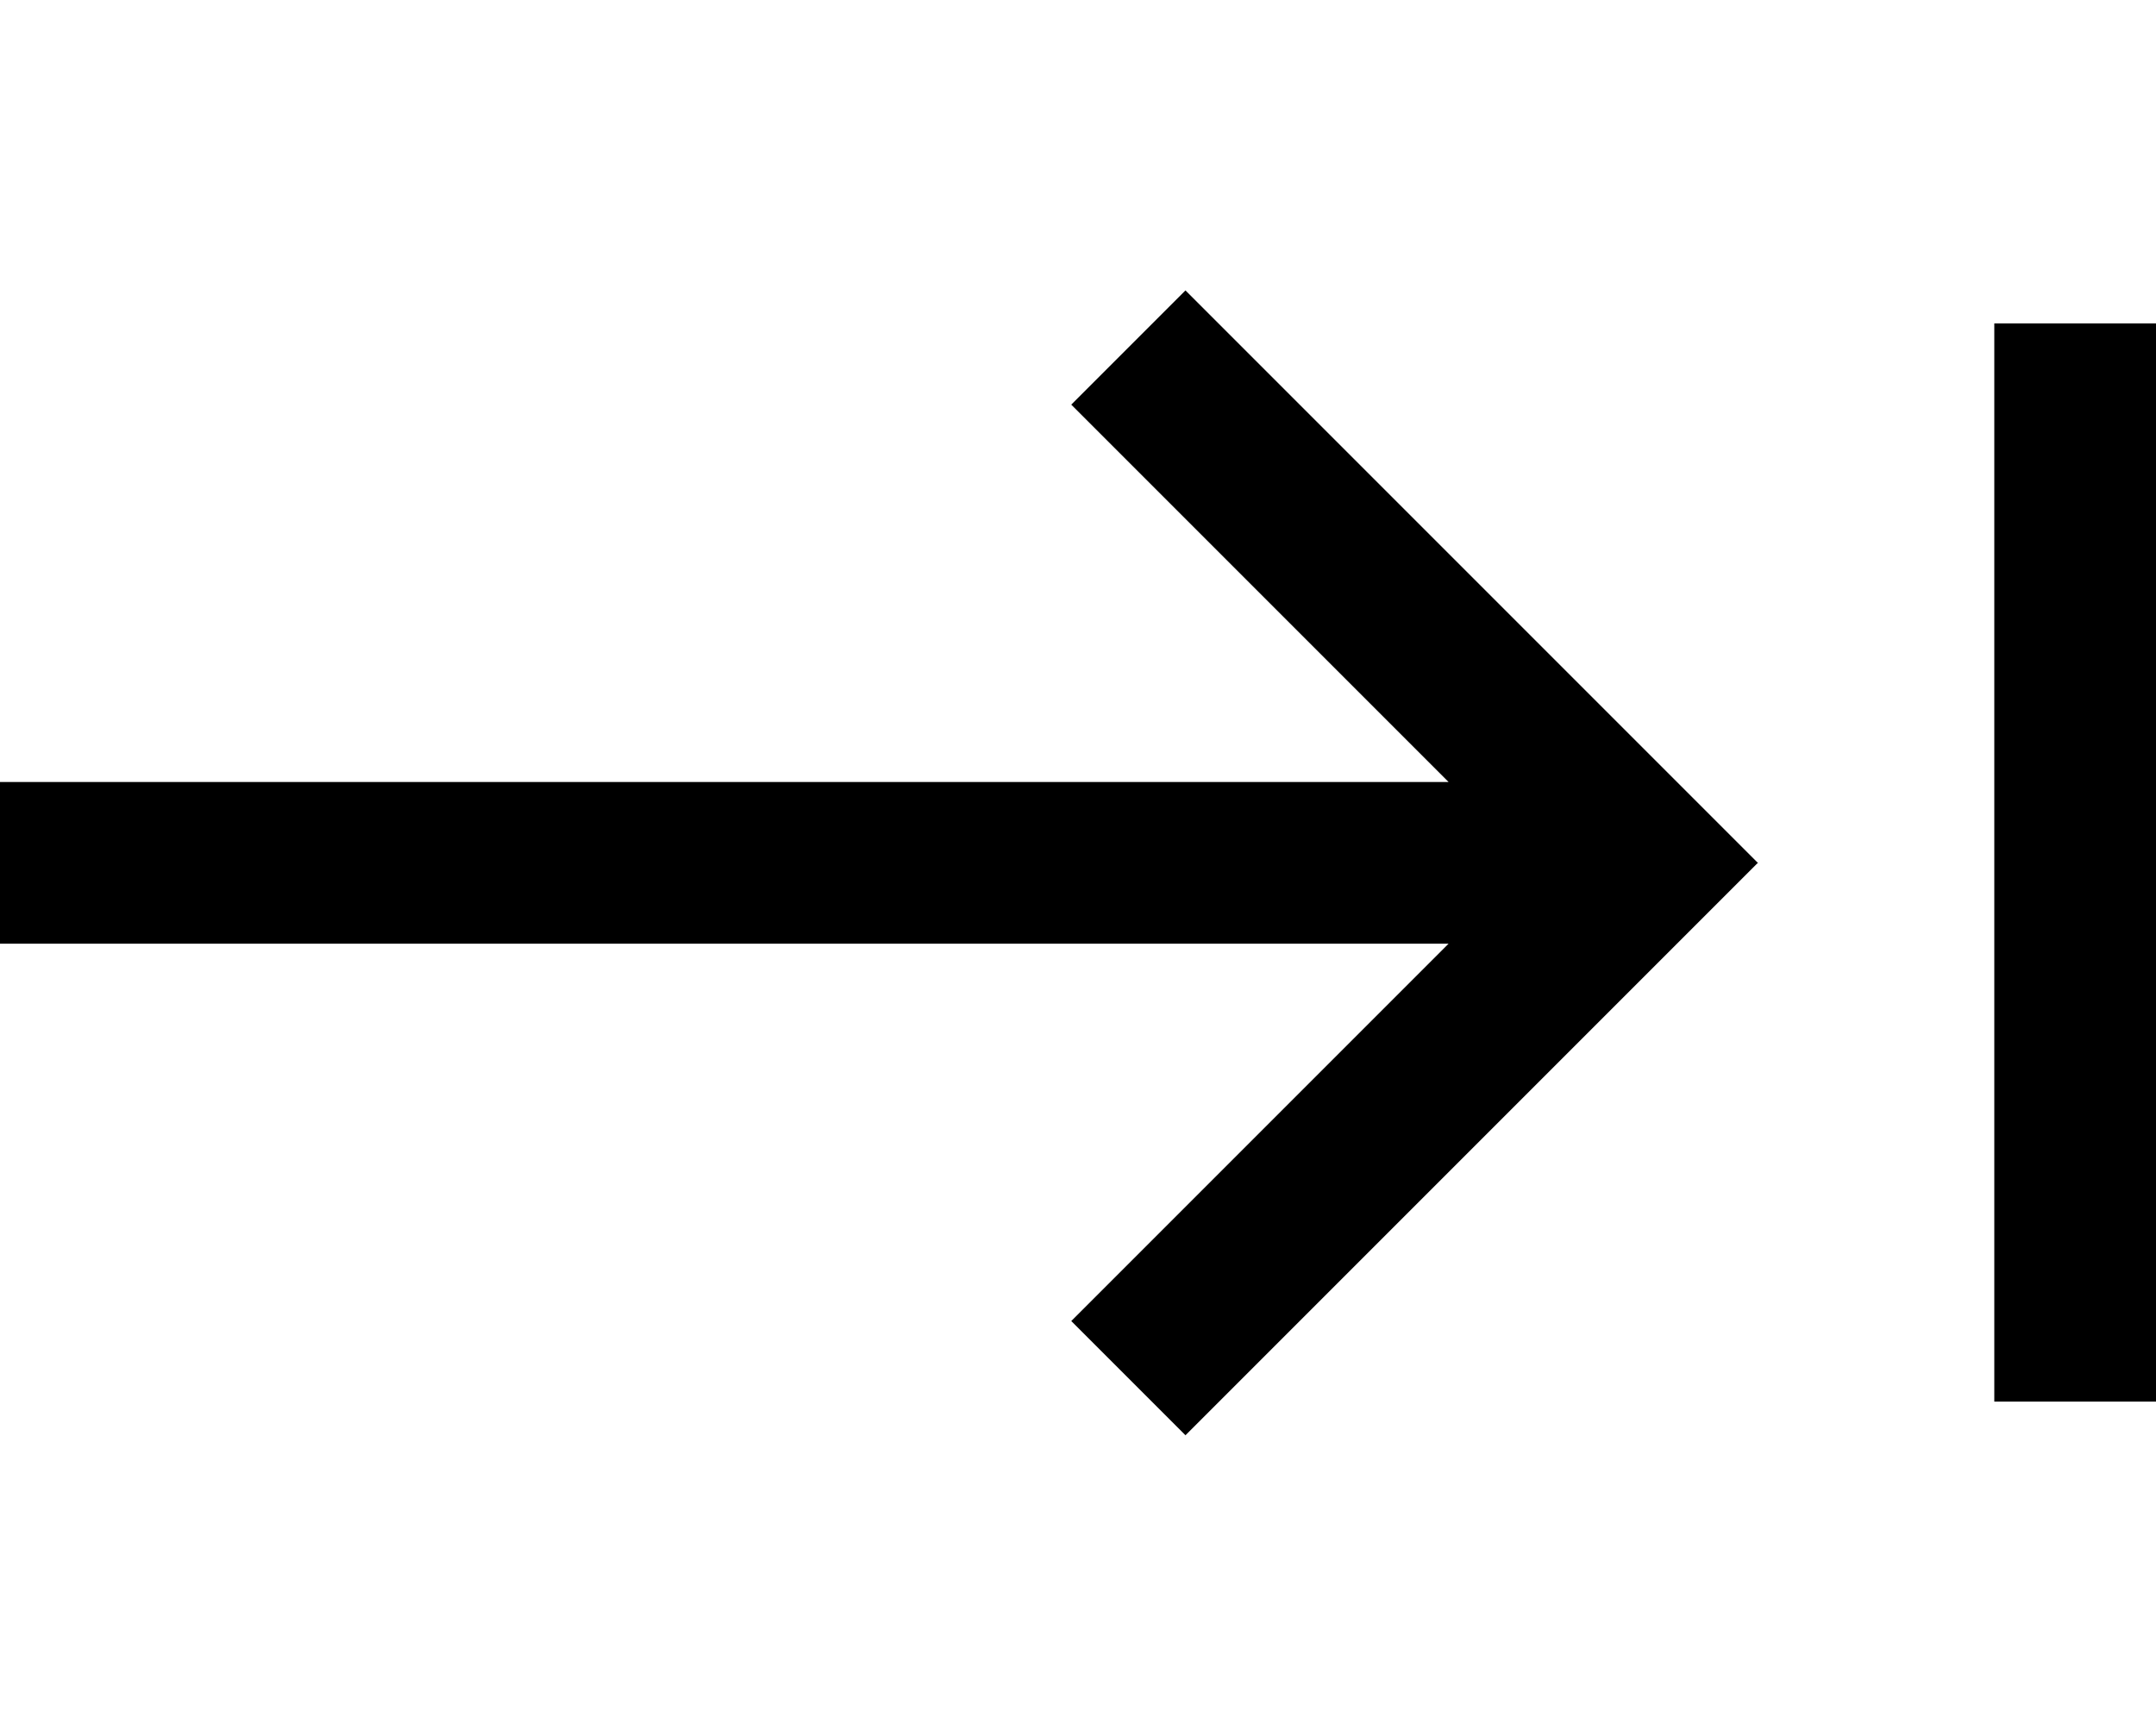
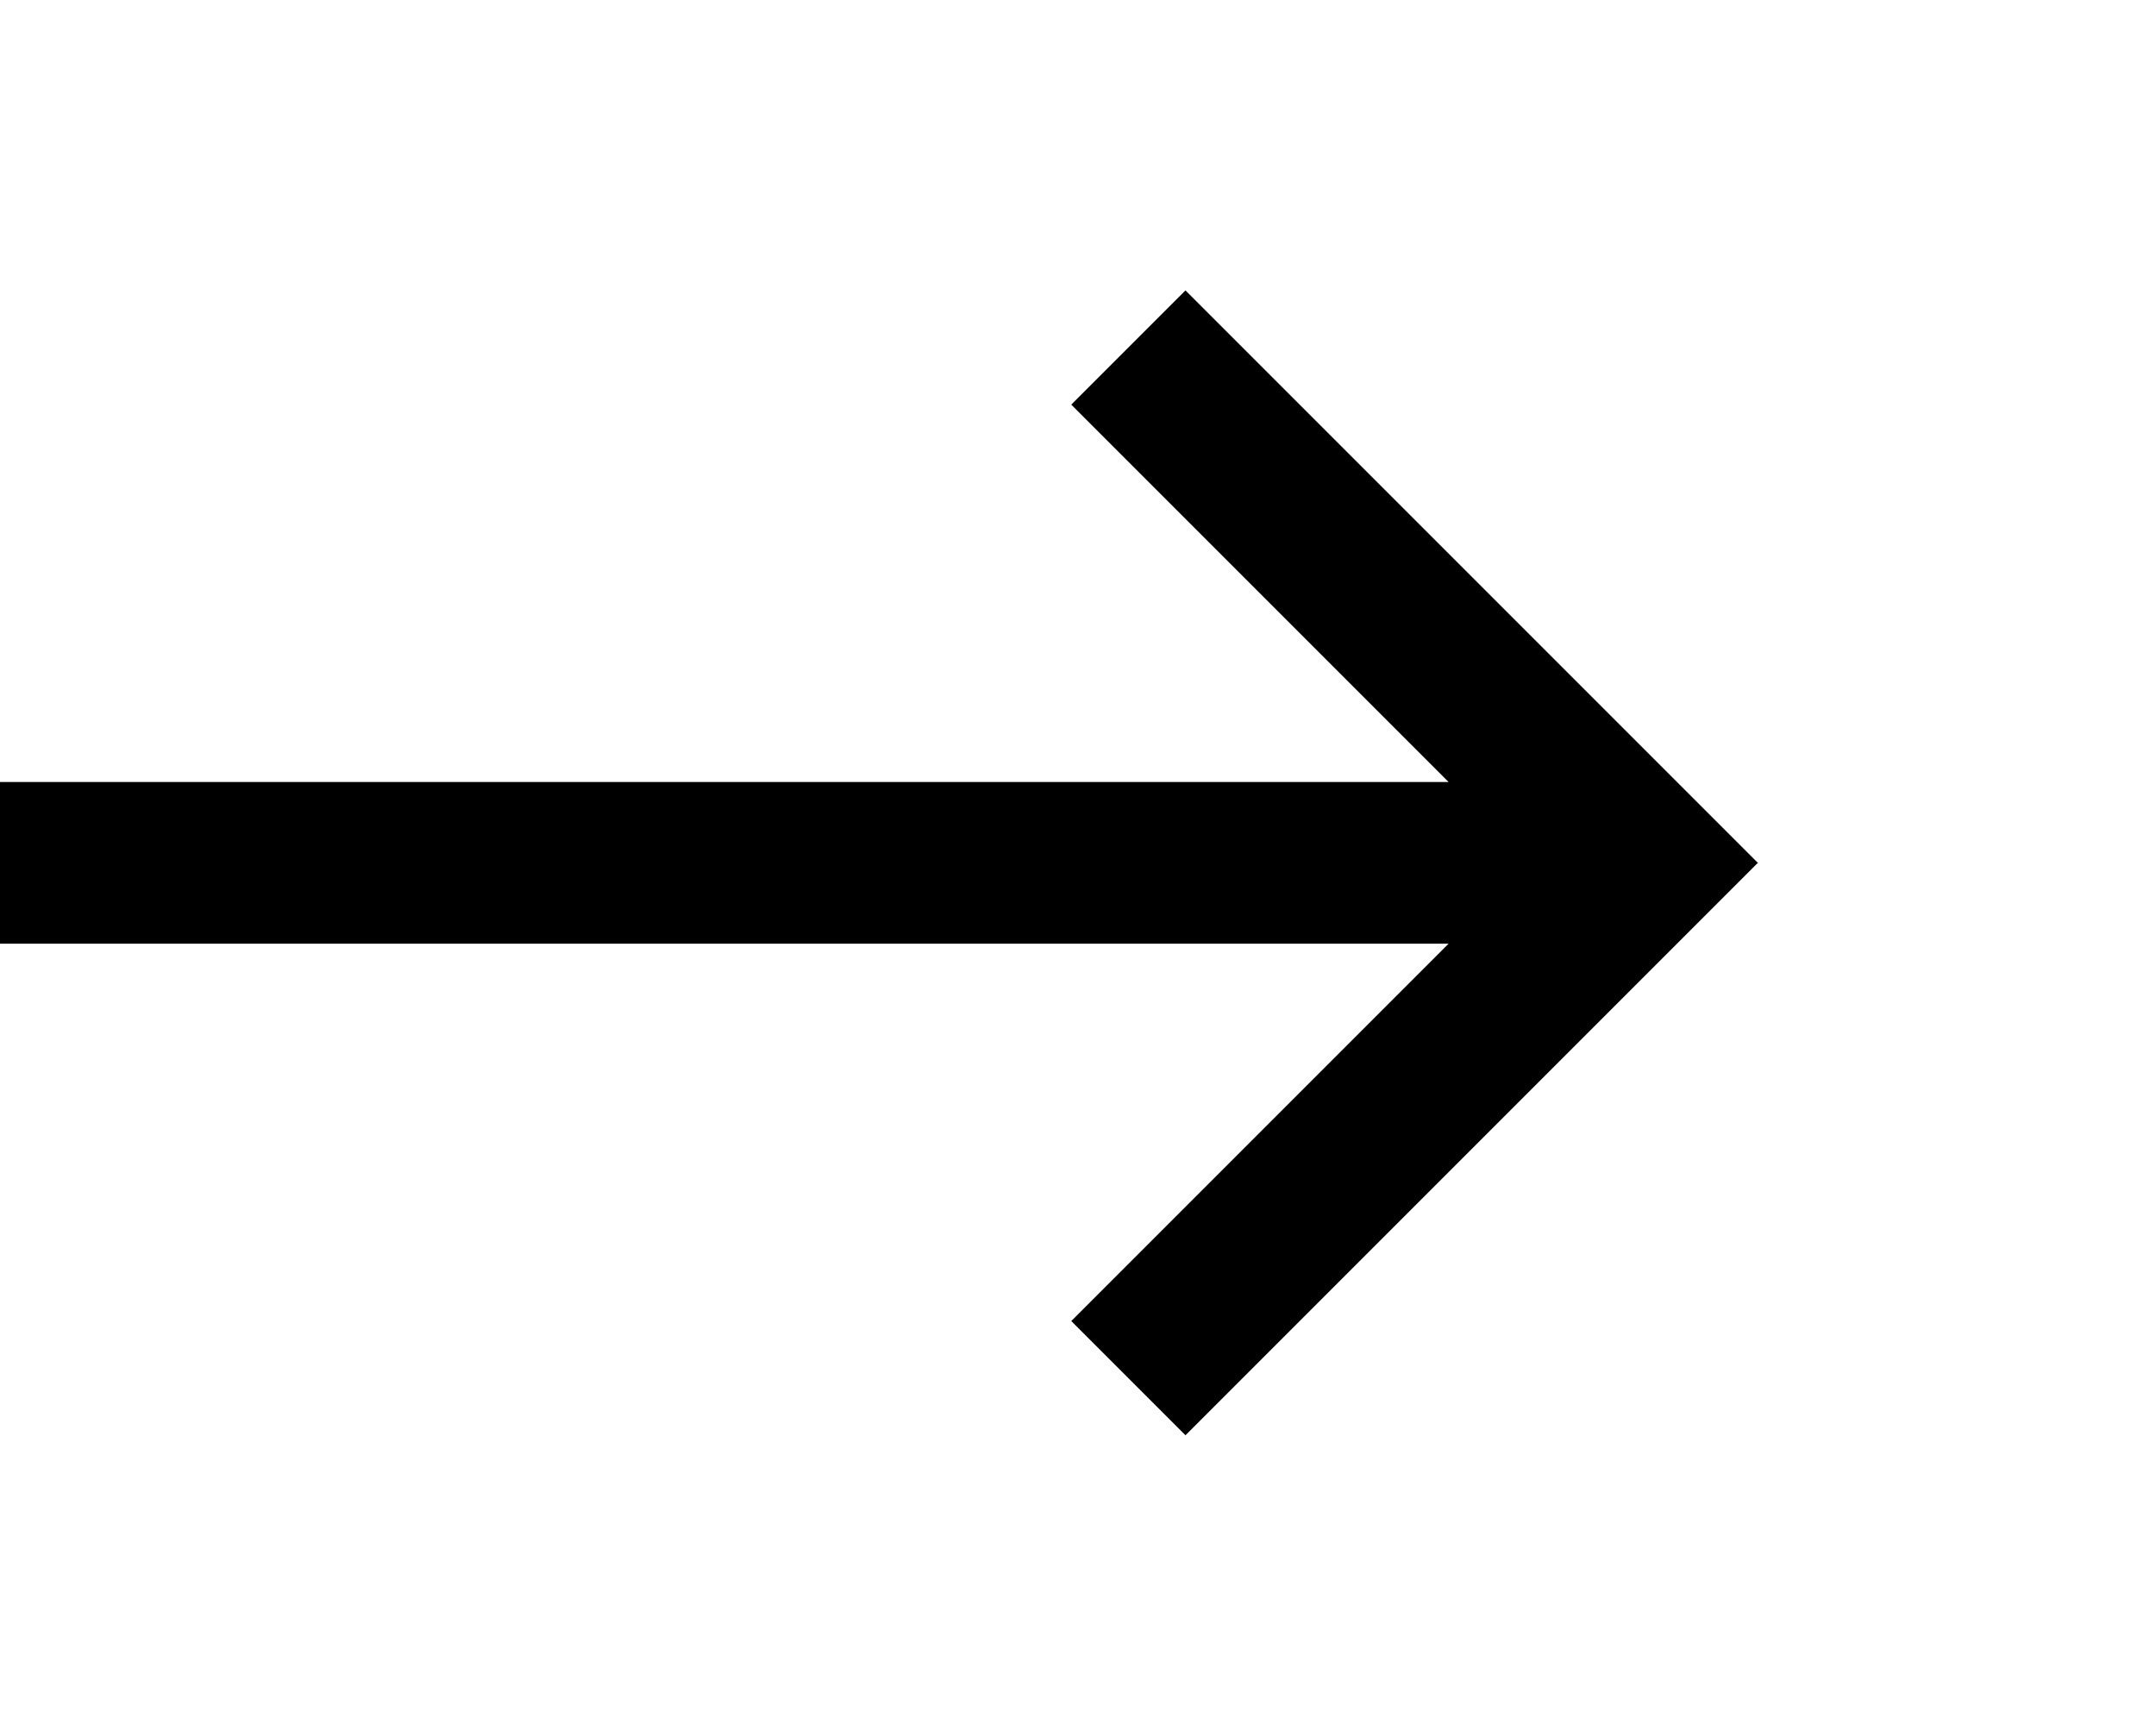
<svg xmlns="http://www.w3.org/2000/svg" viewBox="0 0 640 512">
-   <path style="fill:currentColor;opacity:.4" d="" />
-   <path style="fill:currentColor;opacity:1" d="M521.9 256l-17 17-136 136-17 17-33.9-33.9 17-17 95-95-430.1 0 0-48 430.1 0-95-95-17-17 33.9-33.9 17 17 136 136 17 17zM640 120l0 296-48 0 0-320 48 0 0 24z" />
+   <path style="fill:currentColor;opacity:1" d="M521.9 256l-17 17-136 136-17 17-33.9-33.9 17-17 95-95-430.1 0 0-48 430.1 0-95-95-17-17 33.9-33.9 17 17 136 136 17 17zM640 120z" />
</svg>